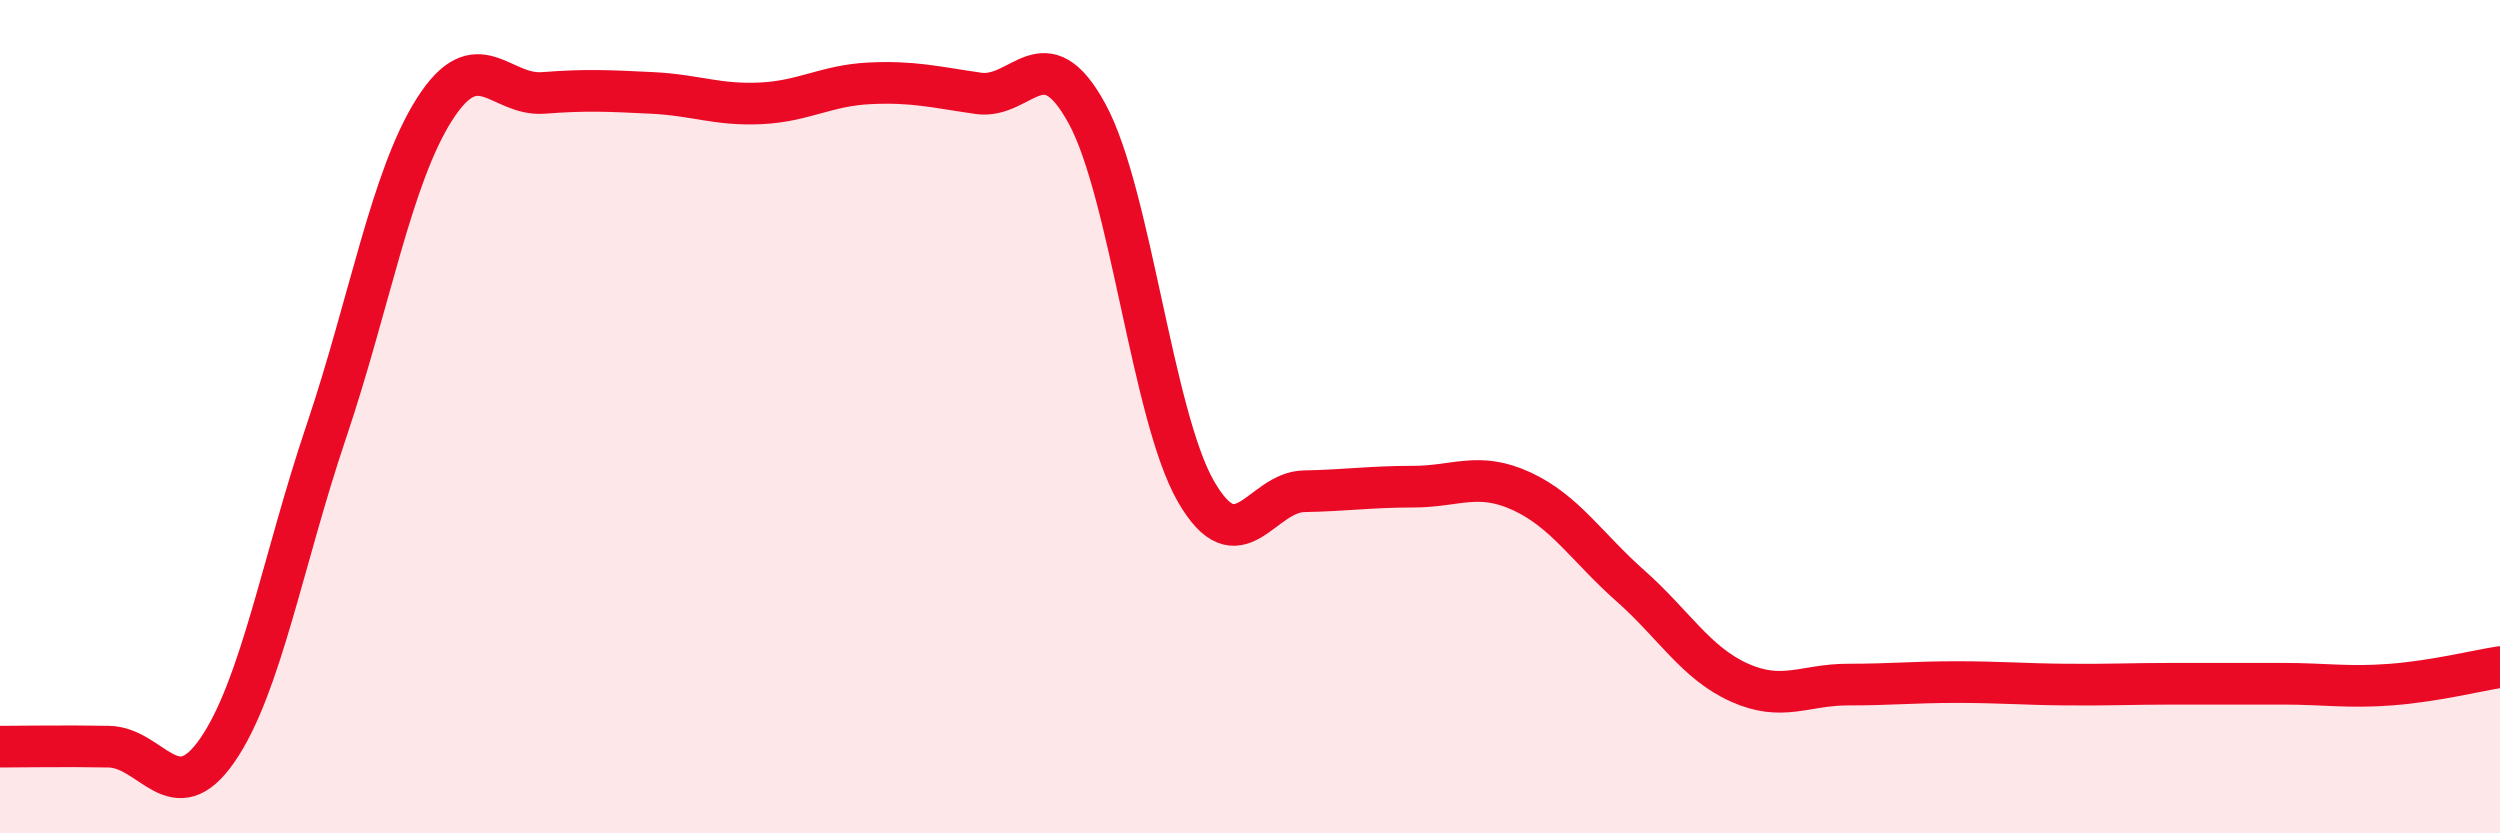
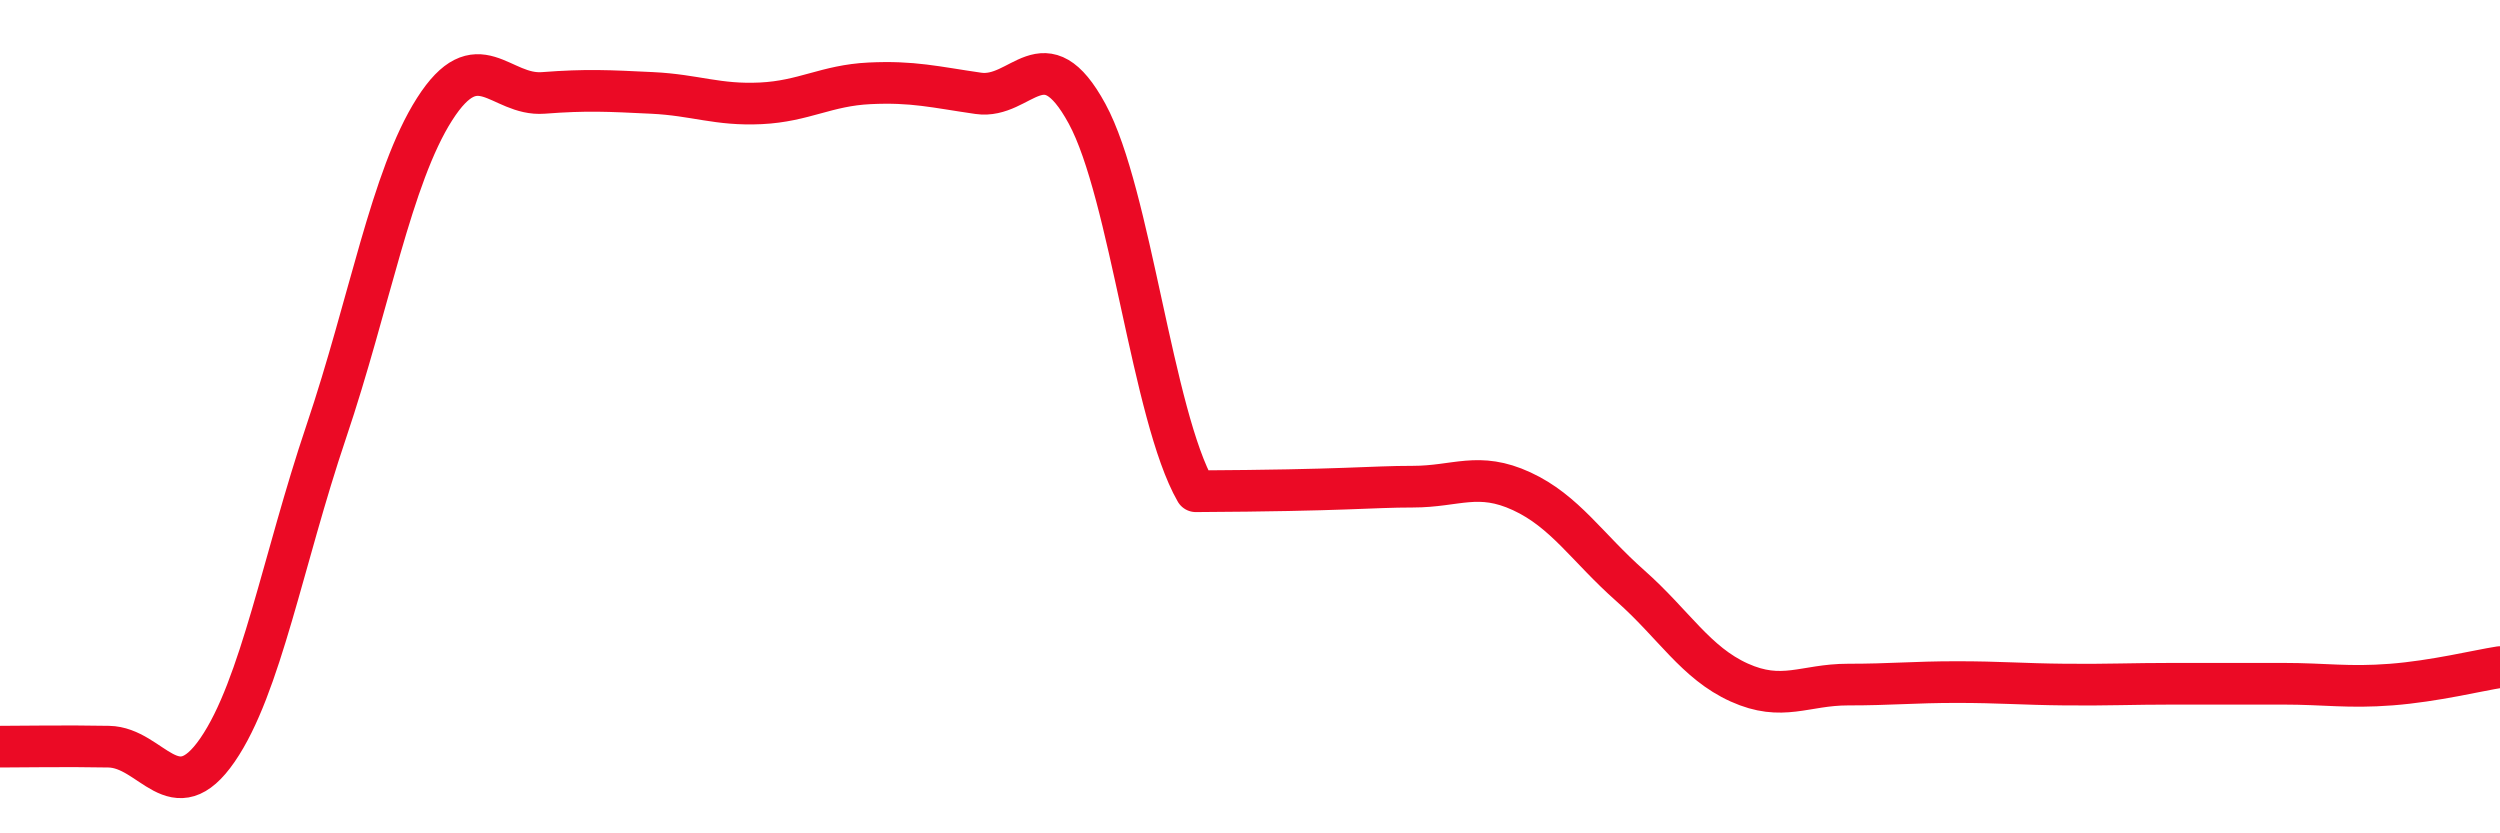
<svg xmlns="http://www.w3.org/2000/svg" width="60" height="20" viewBox="0 0 60 20">
-   <path d="M 0,17.92 C 0.52,17.92 1.57,17.9 2.61,17.92 C 3.65,17.94 4.18,19.51 5.22,18 C 6.26,16.49 6.79,13.44 7.83,10.36 C 8.87,7.28 9.39,4.25 10.43,2.62 C 11.47,0.99 12,2.31 13.04,2.23 C 14.08,2.15 14.61,2.18 15.65,2.23 C 16.69,2.28 17.22,2.53 18.26,2.48 C 19.3,2.43 19.83,2.05 20.87,2 C 21.91,1.95 22.44,2.09 23.48,2.24 C 24.52,2.39 25.05,0.82 26.09,2.73 C 27.13,4.64 27.66,9.98 28.7,11.79 C 29.74,13.6 30.26,11.81 31.3,11.79 C 32.34,11.77 32.87,11.68 33.91,11.68 C 34.95,11.68 35.48,11.31 36.52,11.79 C 37.56,12.27 38.09,13.14 39.13,14.06 C 40.17,14.98 40.7,15.91 41.74,16.38 C 42.78,16.85 43.31,16.43 44.35,16.43 C 45.39,16.43 45.92,16.37 46.96,16.37 C 48,16.37 48.53,16.42 49.57,16.43 C 50.61,16.44 51.13,16.41 52.17,16.41 C 53.21,16.41 53.74,16.41 54.78,16.41 C 55.82,16.41 56.35,16.51 57.39,16.43 C 58.43,16.35 59.48,16.09 60,16.01L60 20L0 20Z" fill="#EB0A25" opacity="0.1" stroke-linecap="round" stroke-linejoin="round" />
-   <path d="M 0,17.92 C 0.52,17.92 1.57,17.9 2.61,17.92 C 3.65,17.94 4.18,19.51 5.22,18 C 6.26,16.49 6.79,13.44 7.83,10.36 C 8.87,7.28 9.39,4.25 10.43,2.62 C 11.47,0.99 12,2.31 13.04,2.23 C 14.08,2.15 14.61,2.18 15.65,2.23 C 16.69,2.28 17.22,2.53 18.26,2.48 C 19.3,2.43 19.83,2.05 20.87,2 C 21.91,1.95 22.44,2.09 23.48,2.24 C 24.52,2.39 25.05,0.82 26.09,2.73 C 27.13,4.64 27.66,9.98 28.7,11.79 C 29.74,13.6 30.26,11.81 31.3,11.79 C 32.34,11.77 32.87,11.68 33.91,11.68 C 34.95,11.68 35.48,11.31 36.52,11.79 C 37.56,12.27 38.09,13.14 39.13,14.06 C 40.17,14.98 40.7,15.91 41.74,16.38 C 42.78,16.85 43.31,16.43 44.35,16.43 C 45.39,16.43 45.92,16.37 46.96,16.37 C 48,16.37 48.53,16.42 49.57,16.43 C 50.61,16.44 51.13,16.41 52.17,16.41 C 53.21,16.41 53.74,16.41 54.78,16.41 C 55.82,16.41 56.35,16.51 57.39,16.43 C 58.43,16.35 59.48,16.09 60,16.01" stroke="#EB0A25" stroke-width="1" fill="none" stroke-linecap="round" stroke-linejoin="round" />
+   <path d="M 0,17.92 C 0.52,17.92 1.57,17.9 2.61,17.92 C 3.65,17.94 4.18,19.51 5.22,18 C 6.26,16.49 6.79,13.44 7.83,10.36 C 8.87,7.28 9.39,4.25 10.43,2.62 C 11.47,0.99 12,2.31 13.04,2.23 C 14.08,2.15 14.61,2.18 15.65,2.23 C 16.69,2.28 17.22,2.53 18.26,2.48 C 19.3,2.43 19.83,2.05 20.87,2 C 21.91,1.95 22.44,2.09 23.48,2.24 C 24.52,2.39 25.05,0.82 26.09,2.73 C 27.13,4.64 27.66,9.98 28.7,11.79 C 32.34,11.77 32.87,11.68 33.91,11.68 C 34.95,11.68 35.48,11.31 36.52,11.79 C 37.56,12.27 38.09,13.14 39.13,14.06 C 40.17,14.98 40.7,15.91 41.74,16.38 C 42.78,16.85 43.31,16.43 44.35,16.43 C 45.39,16.43 45.92,16.37 46.96,16.37 C 48,16.37 48.53,16.42 49.57,16.43 C 50.61,16.44 51.13,16.41 52.17,16.41 C 53.21,16.41 53.74,16.41 54.78,16.41 C 55.82,16.41 56.35,16.51 57.39,16.43 C 58.43,16.35 59.48,16.09 60,16.01" stroke="#EB0A25" stroke-width="1" fill="none" stroke-linecap="round" stroke-linejoin="round" />
</svg>